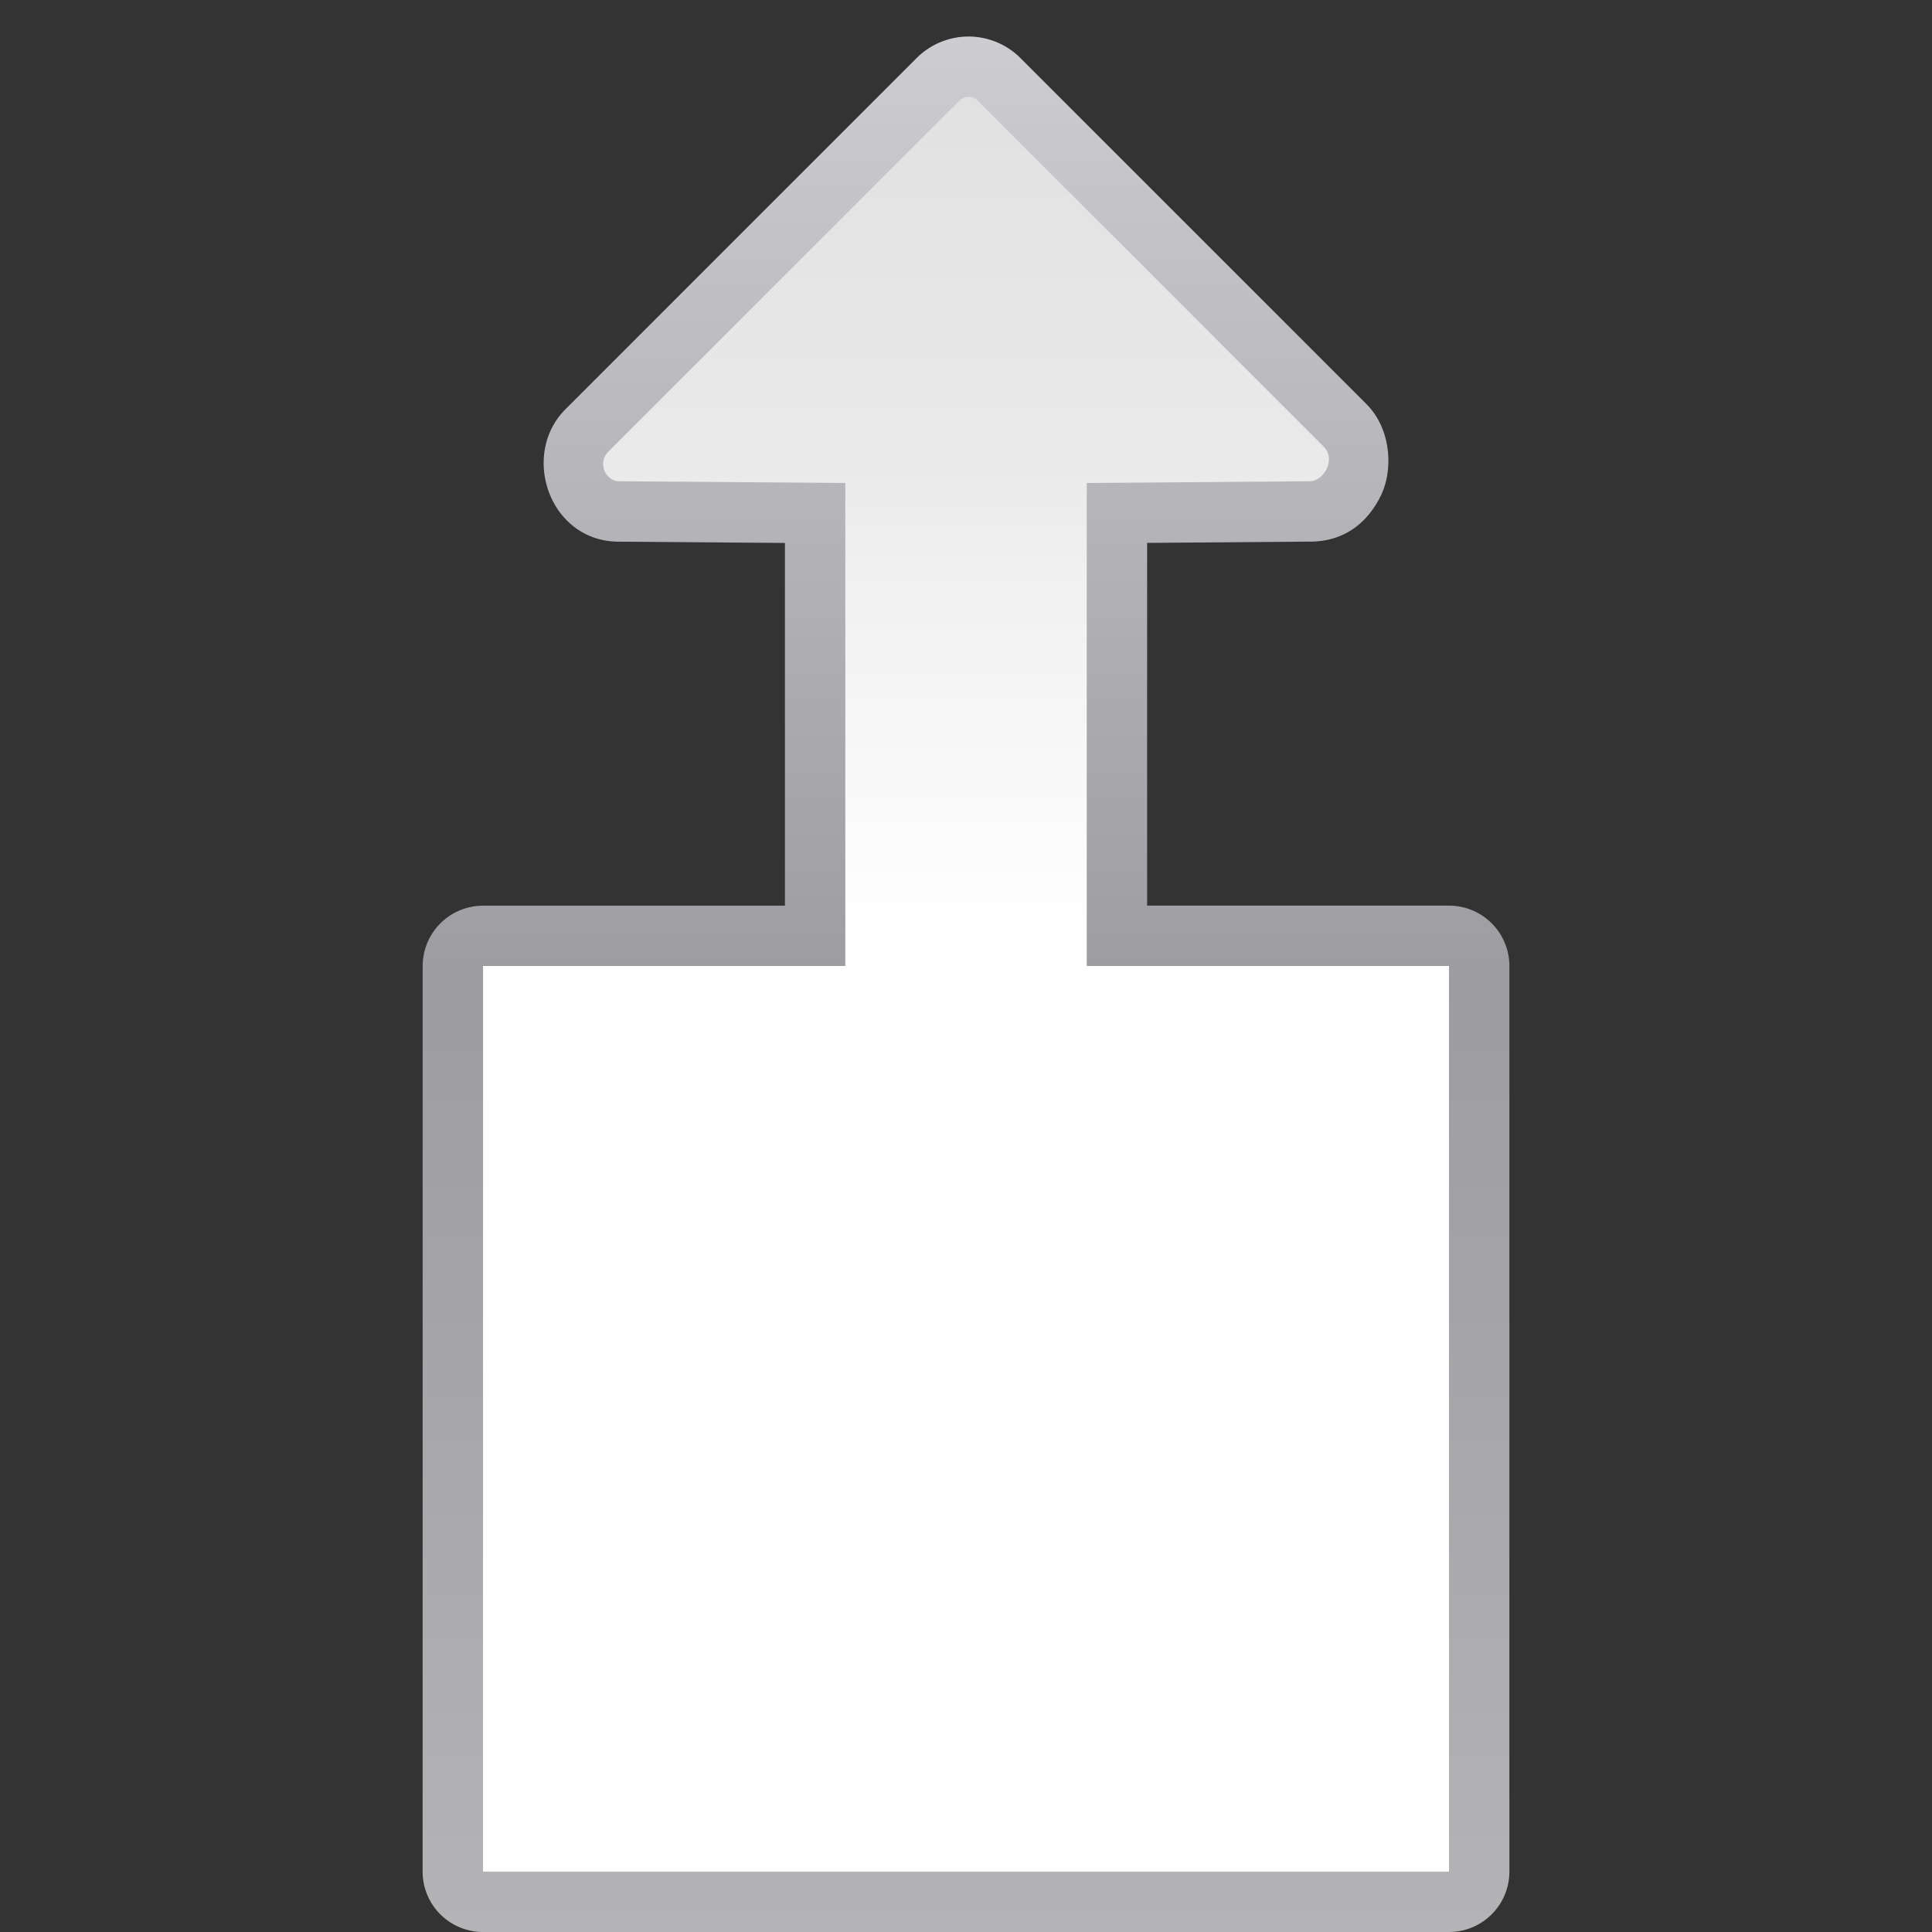
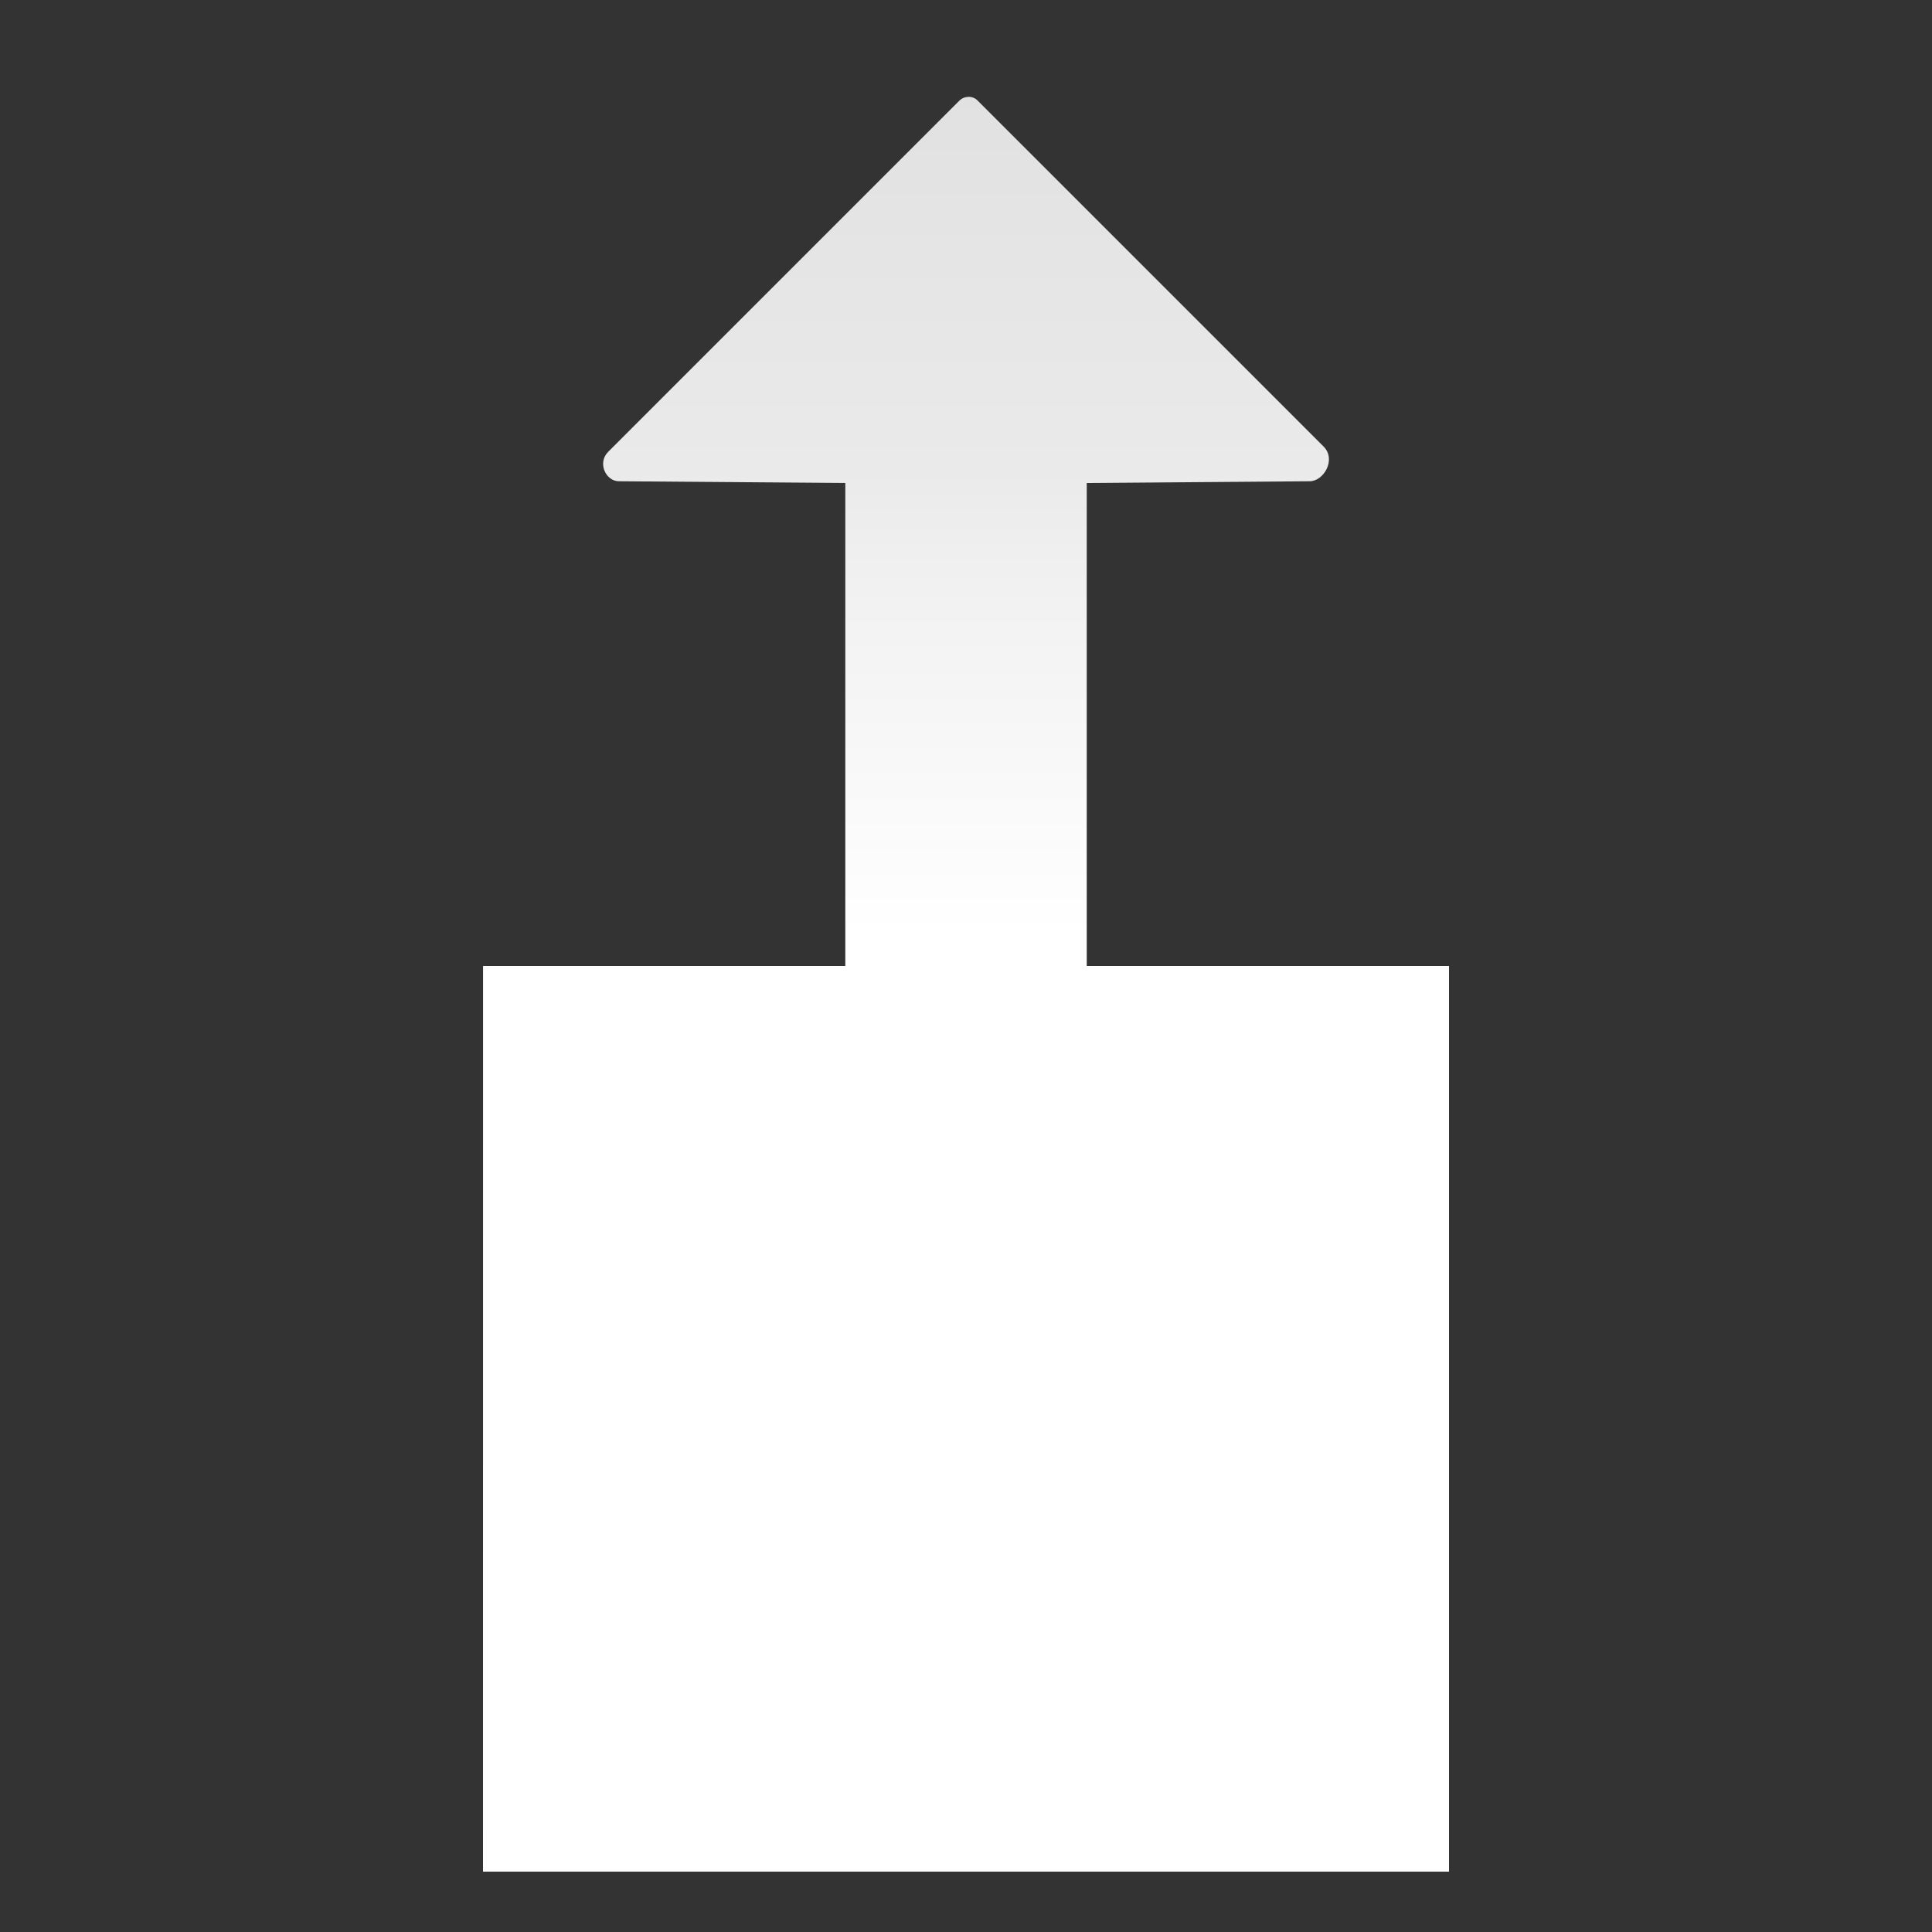
<svg xmlns="http://www.w3.org/2000/svg" height="32" viewBox="0 0 32 32" width="32">
  <rect x="0" y="0" width="32" height="32" fill="#333333" stroke="none" />
  <linearGradient id="a" gradientTransform="matrix(0 -.106 .064 0 11.923 27.831)" gradientUnits="userSpaceOnUse" x1="-29.862" x2="262.262" y1="63.362" y2="63.362">
    <stop offset="0" stop-color="#fff" />
    <stop offset=".5" stop-color="#fff" />
    <stop offset=".688" stop-color="#f1f1f1" />
    <stop offset=".75" stop-color="#eaeaea" />
    <stop offset="1" stop-color="#dfdfdf" />
  </linearGradient>
  <linearGradient id="b" gradientTransform="matrix(0 -.25 .25 0 0 32.595)" gradientUnits="userSpaceOnUse" x1="2.381" x2="127.967" y1="64" y2="64">
    <stop offset="0" stop-color="#b4b4b6" />
    <stop offset=".5" stop-color="#9c9ca1" />
    <stop offset="1" stop-color="#cdcdd1" />
  </linearGradient>
  <g fill-rule="evenodd" stroke-width=".25">
-     <path d="m7 31a1 1 0 0 0 1 1h16a1 1 0 0 0 1-1v-15a1 1 0 0 0 -1-1h-5v-.623-5.385l2.672-.021c.637.01 1.009-.366 1.204-.772.195-.407.178-1.085-.246-1.509l-5.732-5.732c-.241-.241-.567-.357-.871-.353-.309.004-.617.128-.846.358l-5.814 5.814c-.756.756-.266 2.195.884 2.195l2.75.021v5.385.623h-5a1 1 0 0 0 -1 1z" fill="url(#b)" />
    <path d="m8 31h16v-15h-6v-1.623-6.377l3.688-.029c.235.004.45-.359.235-.575l-5.732-5.732c-.041-.041-.095-.061-.15-.06-.055.001-.11.022-.153.065l-5.814 5.814c-.185.185-.039.488.177.488l3.75.029v6.377 1.623h-6z" fill="url(#a)" />
  </g>
</svg>